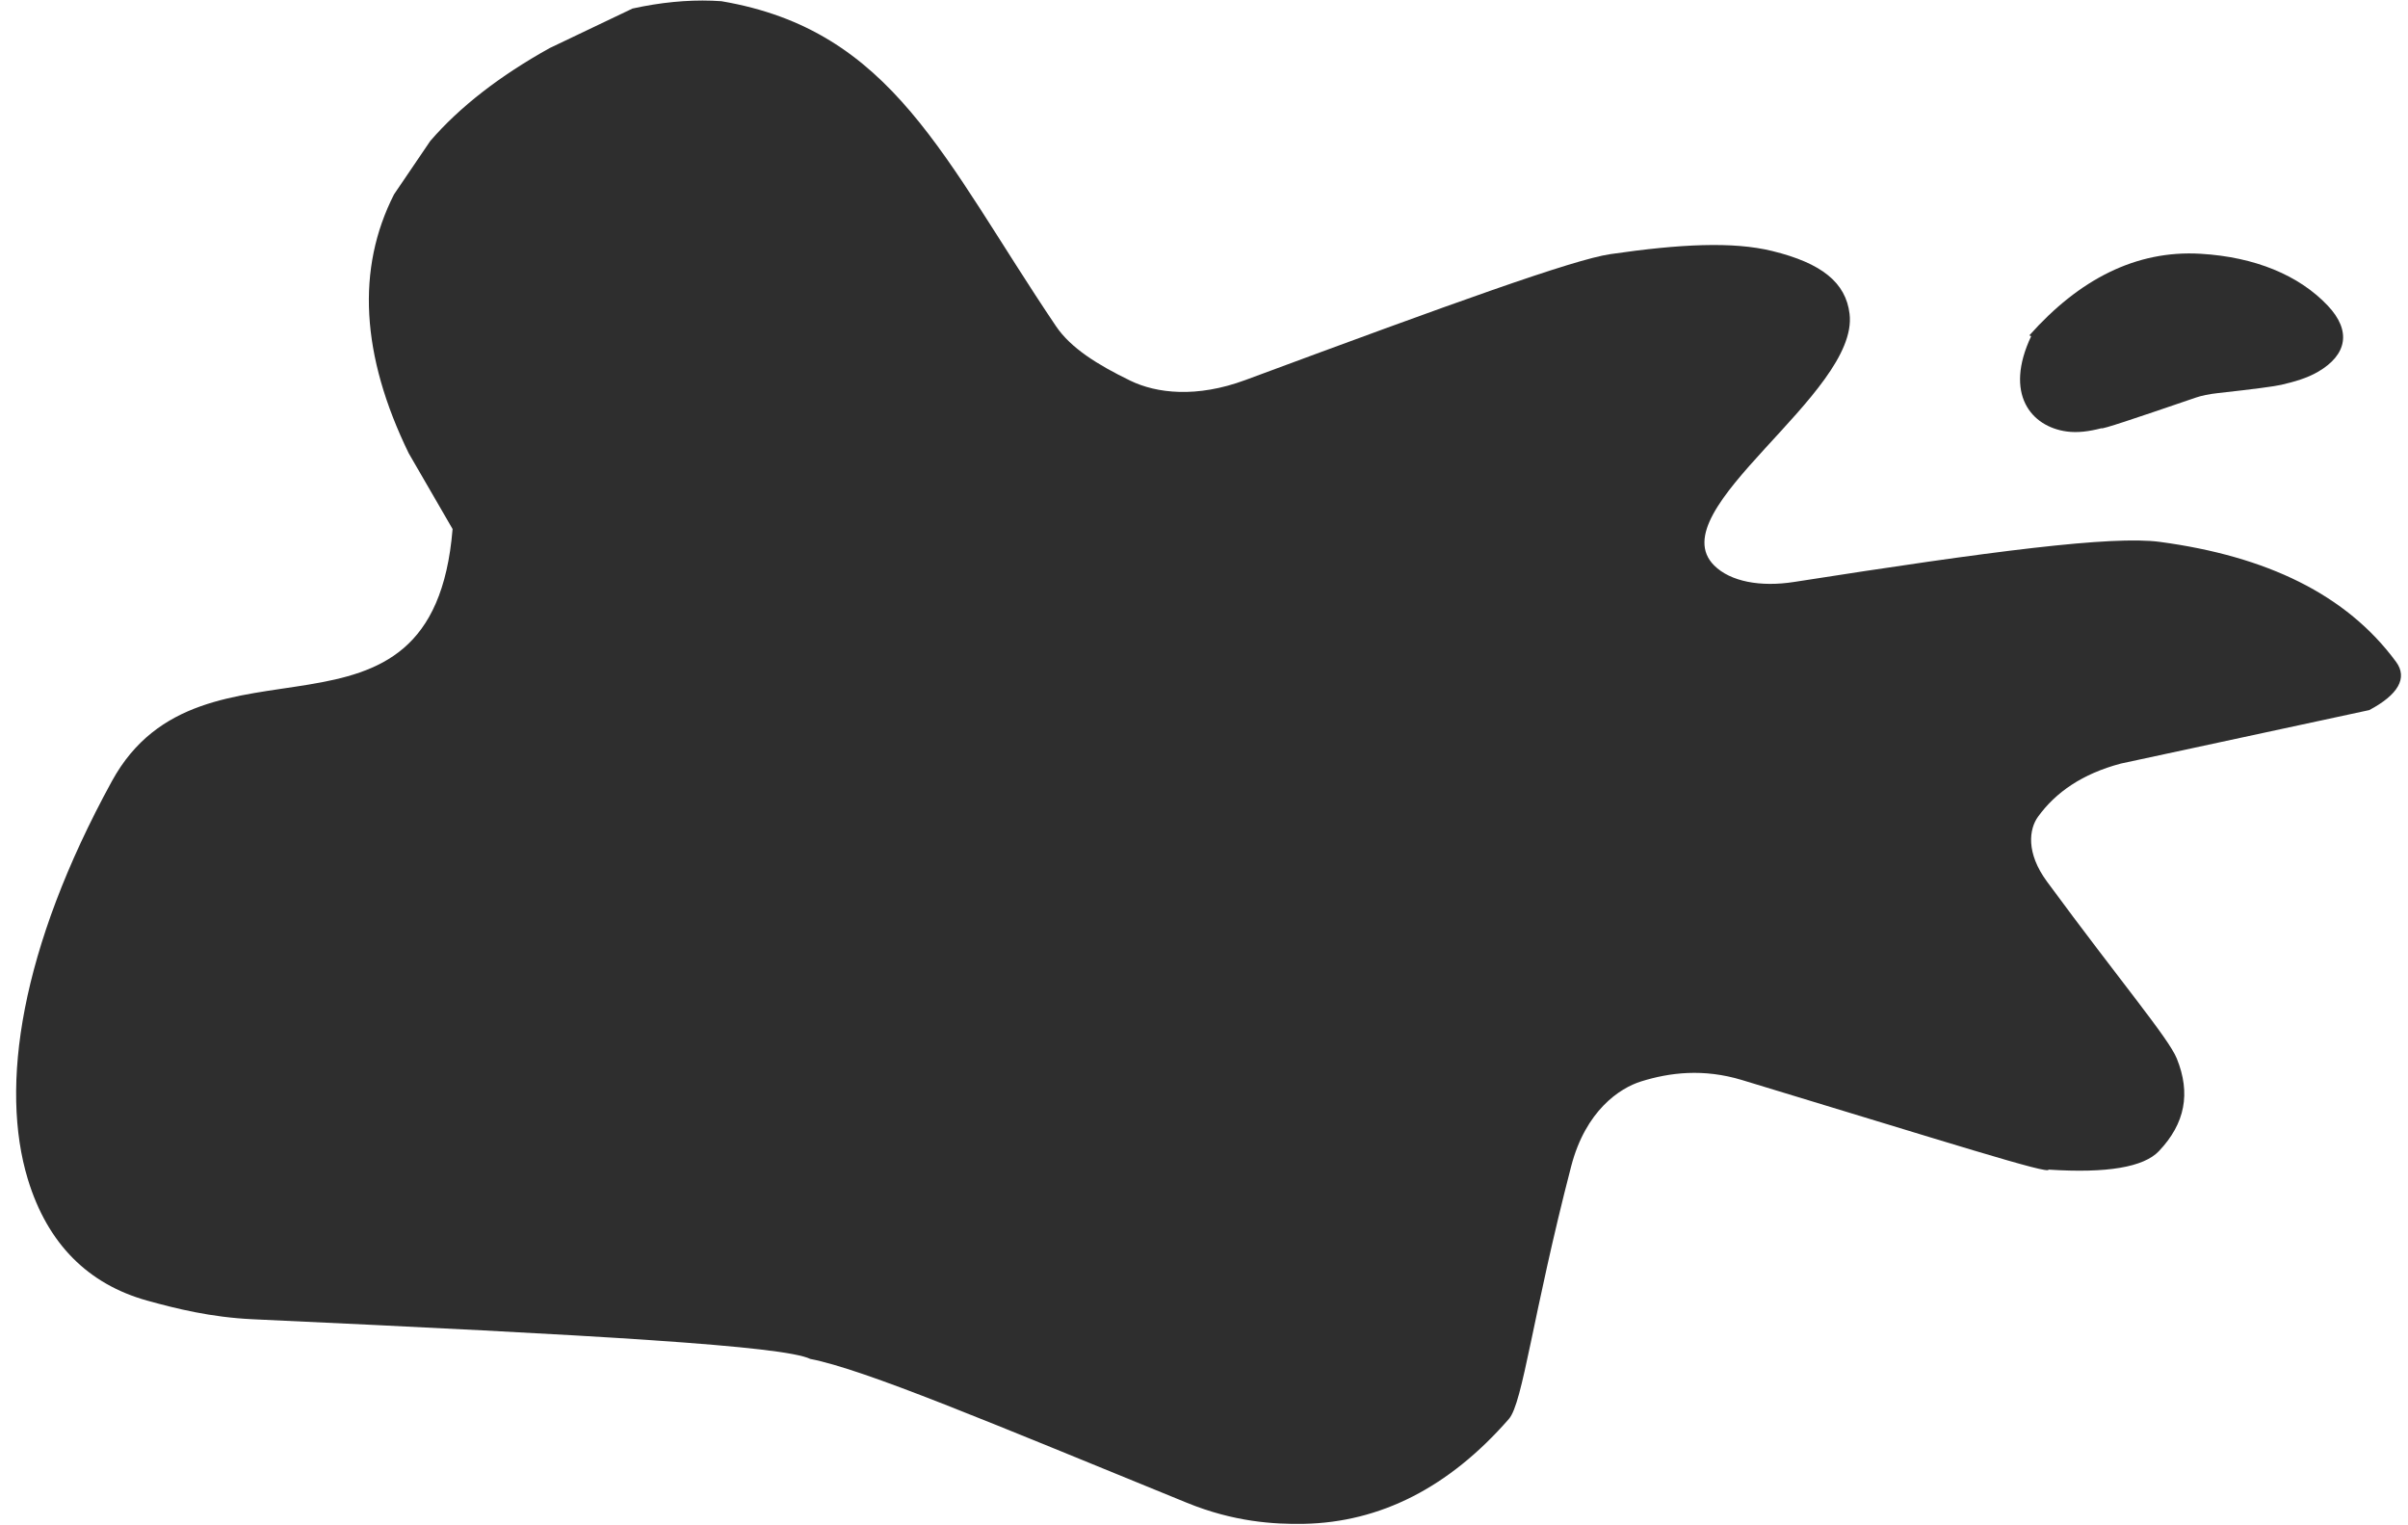
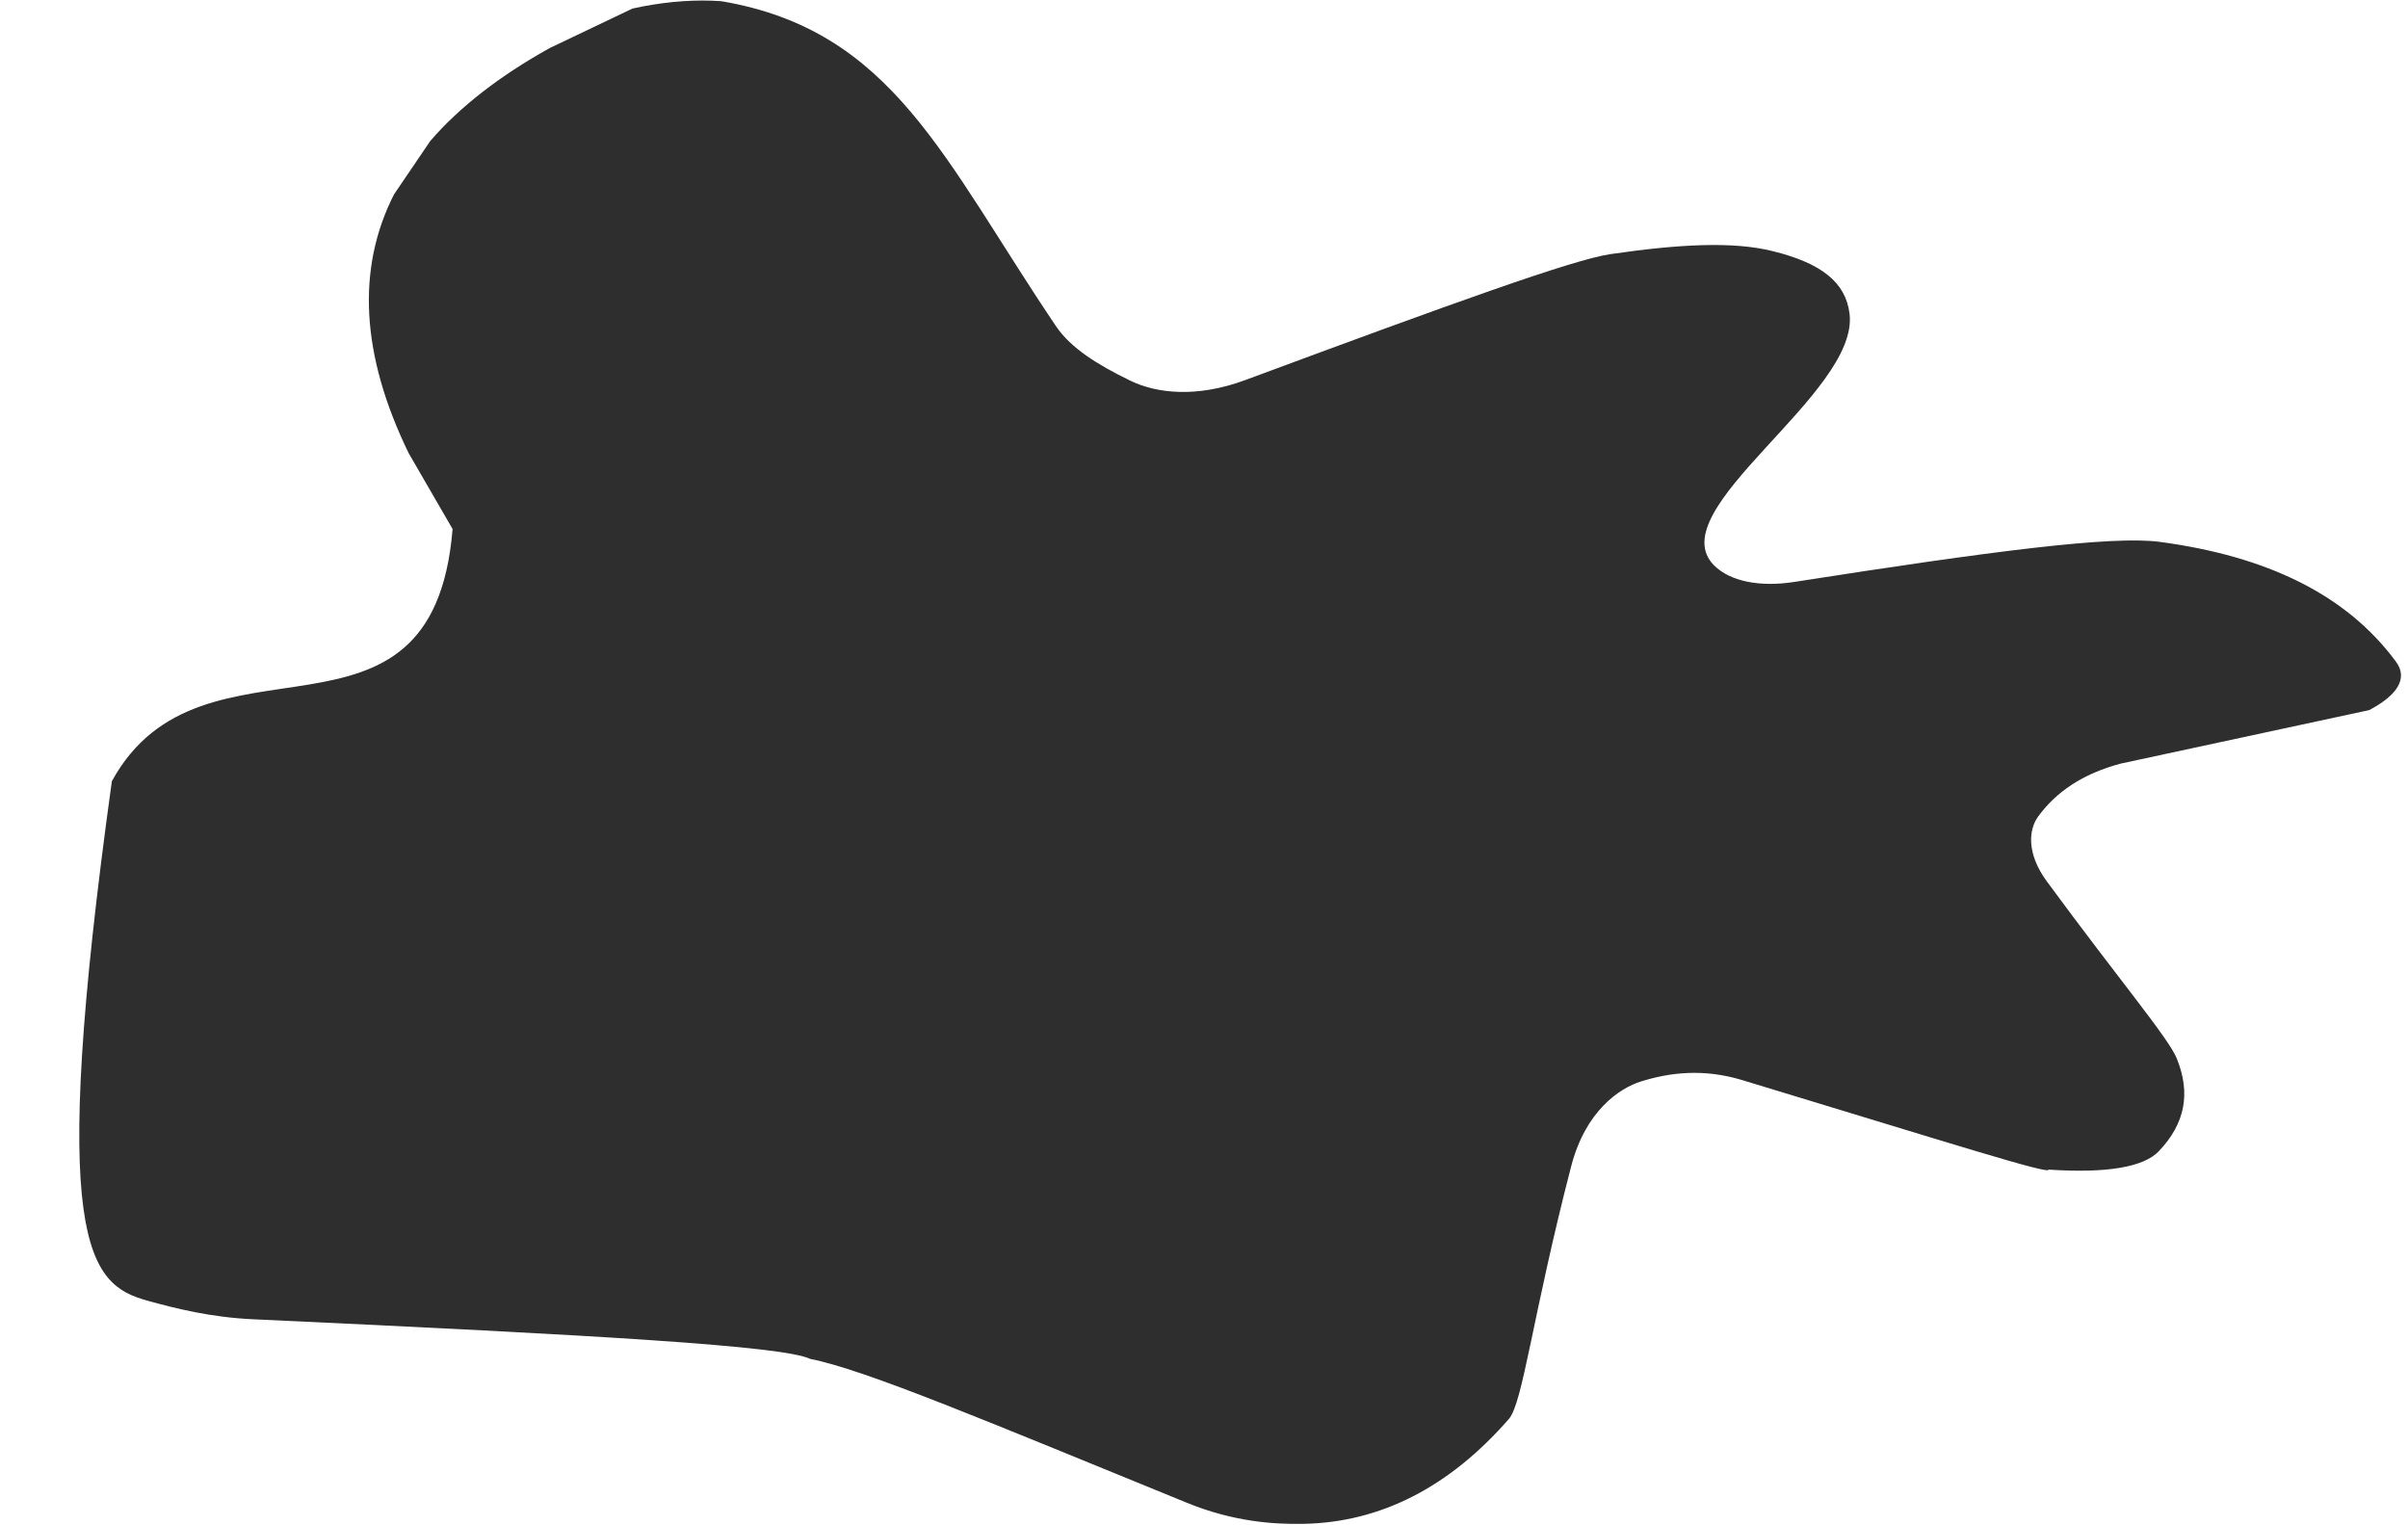
<svg xmlns="http://www.w3.org/2000/svg" fill="#000000" height="241.1" preserveAspectRatio="xMidYMid meet" version="1" viewBox="1106.3 653.5 380.8 241.1" width="380.8" zoomAndPan="magnify">
  <g fill="#2e2e2e">
    <g id="change1_2">
-       <path d="M1220.372,653.69L1218.893,653.612C1214.92,653.473,1210.732,653.885,1206.328,654.85L1193.235,661.096C1185.292,665.514,1178.991,670.412,1174.346,675.787L1168.614,684.228C1165.623,690.105,1164.314,696.456,1164.696,703.276C1165.078,710.109,1167.156,717.406,1170.932,725.163L1177.872,737.146C1174.708,775.739,1138.316,750.849,1123.99,777.021C1109.478,803.534,1106.262,825.333,1110.699,839.941C1113.825,850.229,1120.303,856.572,1129.59,859.147C1134.079,860.392,1139.628,861.785,1146.296,862.092C1201.147,864.619,1230.258,866.315,1234.435,868.364C1243.07,870.037,1262.714,878.348,1294.017,891.118C1301.404,894.132,1307.782,894.53,1312.491,894.438C1324.535,894.201,1335.433,888.724,1344.911,877.857C1347.144,875.297,1348.674,861.373,1354.764,837.908C1357.044,829.126,1362.411,825.544,1365.845,824.479C1370.337,823.085,1375.656,822.412,1381.8,824.274C1414.543,834.196,1430.523,839.293,1430.254,838.429C1439.565,839.044,1445.321,838.02,1447.704,835.514C1451.877,831.125,1452.755,826.341,1450.542,820.879C1449.228,817.634,1441.741,808.84,1430.005,792.886C1426.651,788.328,1427.182,784.579,1428.593,782.633C1431.394,778.77,1435.597,775.842,1441.703,774.227L1480.97,765.776C1485.511,763.377,1487.105,760.715,1485.21,758.142C1477.345,747.464,1464.742,741.447,1447.867,739.18C1440.33,738.167,1421.296,740.624,1390.01,745.516C1384.713,746.344,1379.956,745.474,1377.383,742.912C1368.58,734.144,1400.304,715.795,1398.79,703.131C1398.2,698.197,1394.413,695.105,1386.545,693.184C1380.324,691.664,1371.975,692.082,1360.973,693.68C1355.145,694.527,1336.272,701.334,1303.245,713.586C1295.508,716.456,1289.177,715.692,1285.061,713.696C1279.839,711.162,1275.623,708.528,1273.286,705.064C1255.443,678.609,1247.507,658.283,1220.372,653.69 Z" />
+       <path d="M1220.372,653.69L1218.893,653.612C1214.92,653.473,1210.732,653.885,1206.328,654.85L1193.235,661.096C1185.292,665.514,1178.991,670.412,1174.346,675.787L1168.614,684.228C1165.623,690.105,1164.314,696.456,1164.696,703.276C1165.078,710.109,1167.156,717.406,1170.932,725.163L1177.872,737.146C1174.708,775.739,1138.316,750.849,1123.99,777.021C1113.825,850.229,1120.303,856.572,1129.59,859.147C1134.079,860.392,1139.628,861.785,1146.296,862.092C1201.147,864.619,1230.258,866.315,1234.435,868.364C1243.07,870.037,1262.714,878.348,1294.017,891.118C1301.404,894.132,1307.782,894.53,1312.491,894.438C1324.535,894.201,1335.433,888.724,1344.911,877.857C1347.144,875.297,1348.674,861.373,1354.764,837.908C1357.044,829.126,1362.411,825.544,1365.845,824.479C1370.337,823.085,1375.656,822.412,1381.8,824.274C1414.543,834.196,1430.523,839.293,1430.254,838.429C1439.565,839.044,1445.321,838.02,1447.704,835.514C1451.877,831.125,1452.755,826.341,1450.542,820.879C1449.228,817.634,1441.741,808.84,1430.005,792.886C1426.651,788.328,1427.182,784.579,1428.593,782.633C1431.394,778.77,1435.597,775.842,1441.703,774.227L1480.97,765.776C1485.511,763.377,1487.105,760.715,1485.21,758.142C1477.345,747.464,1464.742,741.447,1447.867,739.18C1440.33,738.167,1421.296,740.624,1390.01,745.516C1384.713,746.344,1379.956,745.474,1377.383,742.912C1368.58,734.144,1400.304,715.795,1398.79,703.131C1398.2,698.197,1394.413,695.105,1386.545,693.184C1380.324,691.664,1371.975,692.082,1360.973,693.68C1355.145,694.527,1336.272,701.334,1303.245,713.586C1295.508,716.456,1289.177,715.692,1285.061,713.696C1279.839,711.162,1275.623,708.528,1273.286,705.064C1255.443,678.609,1247.507,658.283,1220.372,653.69 Z" />
    </g>
    <g id="change1_1">
-       <path d="M1427.51,706.657C1423.188,715.789,1427.493,720.967,1433.151,721.727C1434.842,721.954,1436.666,721.721,1438.623,721.21C1438.647,721.43,1443.623,719.759,1453.576,716.355C1454.455,716.054,1455.632,715.807,1457.088,715.647C1462.697,715.031,1466.007,714.59,1467.063,714.343C1469.117,713.861,1471.125,713.306,1472.895,712.271C1477.457,709.606,1478.189,705.824,1474.414,701.829C1469.862,697.013,1462.896,694.134,1454.302,693.625C1444.059,693.019,1435.063,697.709,1427.22,706.528 Z" />
-     </g>
+       </g>
  </g>
</svg>